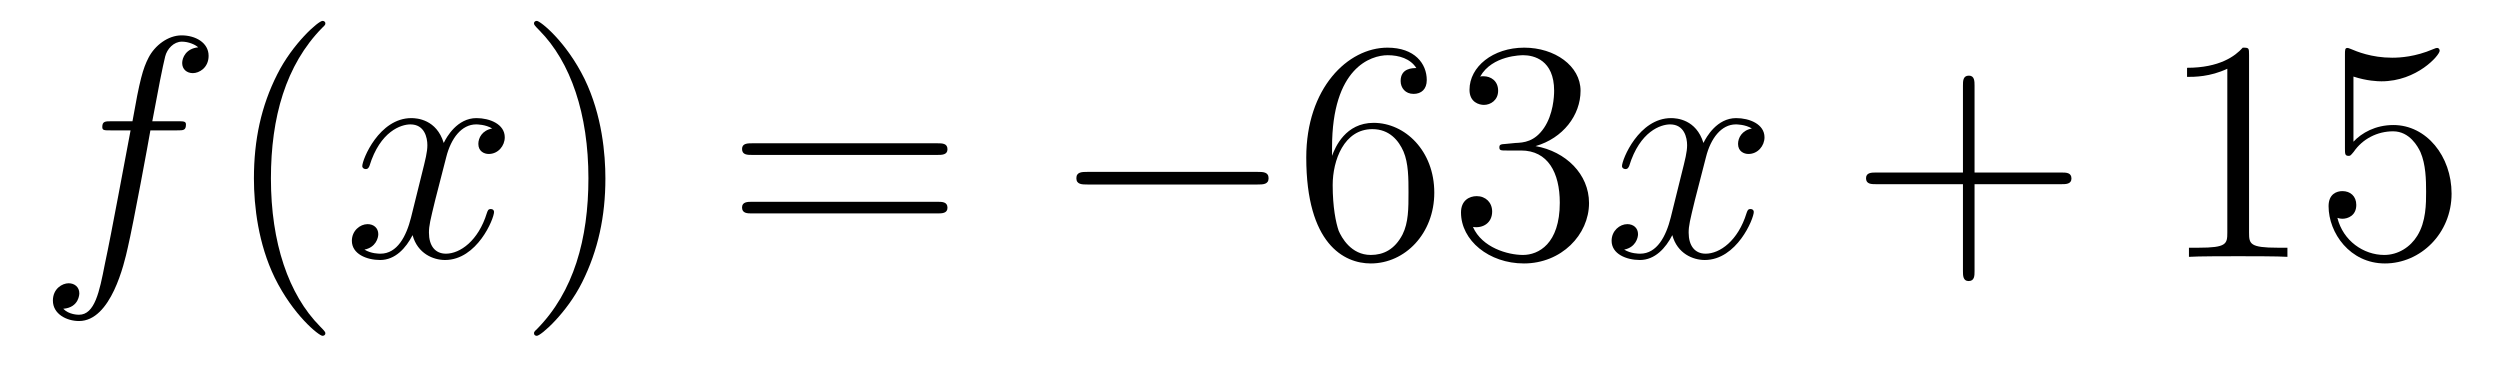
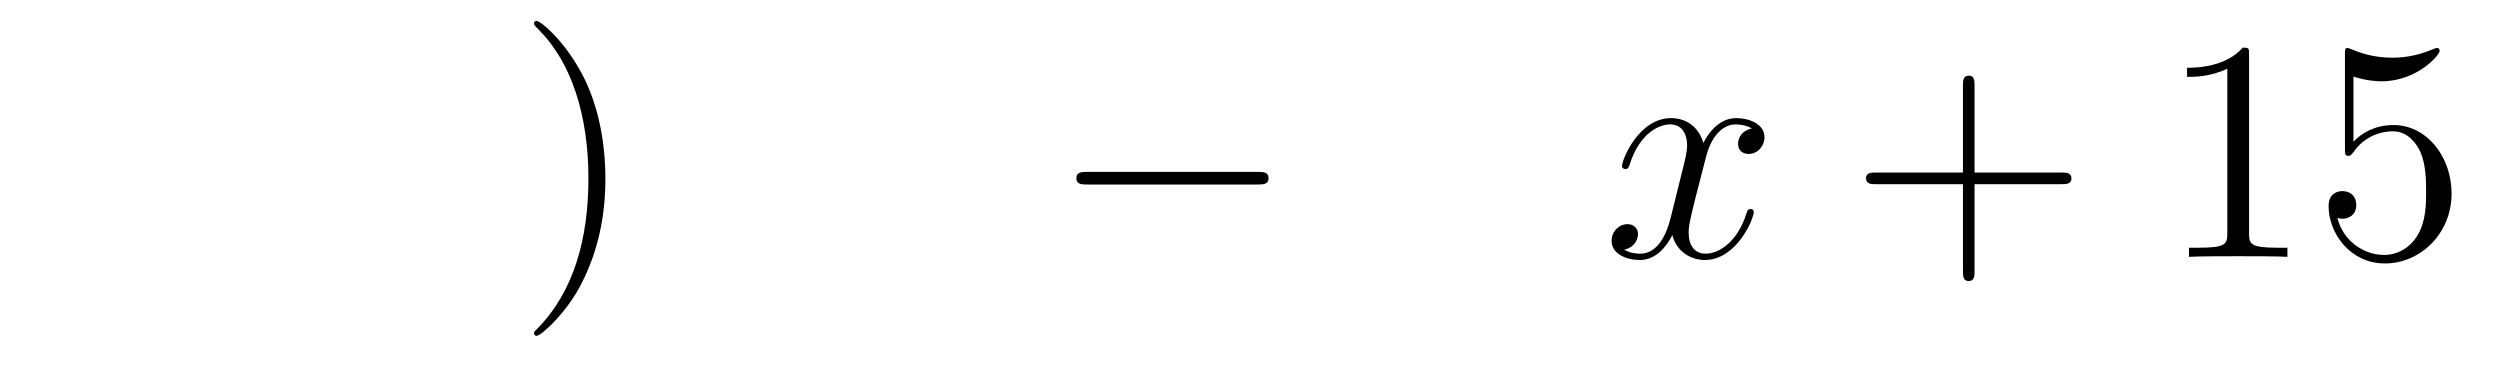
<svg xmlns="http://www.w3.org/2000/svg" height="14pt" version="1.1" viewBox="0 -14 95 14" width="95pt">
  <g id="page1">
    <g transform="matrix(1 0 0 1 -127 650)">
-       <path d="M133.732 -659.046C133.971 -659.046 134.066 -659.046 134.066 -659.273C134.066 -659.392 133.971 -659.392 133.755 -659.392H132.787C133.014 -660.623 133.182 -661.472 133.277 -661.855C133.349 -662.142 133.6 -662.417 133.911 -662.417C134.162 -662.417 134.413 -662.309 134.532 -662.202C134.066 -662.154 133.923 -661.807 133.923 -661.604C133.923 -661.365 134.102 -661.221 134.329 -661.221C134.568 -661.221 134.927 -661.424 134.927 -661.879C134.927 -662.381 134.425 -662.656 133.899 -662.656C133.385 -662.656 132.883 -662.273 132.644 -661.807C132.428 -661.388 132.309 -660.958 132.034 -659.392H131.233C131.006 -659.392 130.887 -659.392 130.887 -659.177C130.887 -659.046 130.958 -659.046 131.197 -659.046H131.962C131.747 -657.934 131.257 -655.232 130.982 -653.953C130.779 -652.913 130.6 -652.04 130.002 -652.04C129.966 -652.04 129.619 -652.04 129.404 -652.267C130.014 -652.315 130.014 -652.841 130.014 -652.853C130.014 -653.092 129.834 -653.236 129.608 -653.236C129.368 -653.236 129.01 -653.032 129.01 -652.578C129.01 -652.064 129.536 -651.801 130.002 -651.801C131.221 -651.801 131.723 -653.989 131.855 -654.587C132.07 -655.507 132.656 -658.687 132.715 -659.046H133.732Z" fill-rule="evenodd" />
-       <path d="M139.363 -651.335C139.363 -651.371 139.363 -651.395 139.16 -651.598C137.964 -652.806 137.295 -654.778 137.295 -657.217C137.295 -659.536 137.857 -661.532 139.243 -662.943C139.363 -663.05 139.363 -663.074 139.363 -663.11C139.363 -663.182 139.303 -663.206 139.255 -663.206C139.1 -663.206 138.12 -662.345 137.534 -661.173C136.924 -659.966 136.649 -658.687 136.649 -657.217C136.649 -656.152 136.817 -654.73 137.438 -653.451C138.143 -652.017 139.124 -651.239 139.255 -651.239C139.303 -651.239 139.363 -651.263 139.363 -651.335Z" fill-rule="evenodd" />
-       <path d="M145.703 -659.117C145.32 -659.046 145.177 -658.759 145.177 -658.532C145.177 -658.245 145.404 -658.149 145.571 -658.149C145.93 -658.149 146.181 -658.46 146.181 -658.782C146.181 -659.285 145.607 -659.512 145.105 -659.512C144.376 -659.512 143.969 -658.794 143.862 -658.567C143.587 -659.464 142.845 -659.512 142.63 -659.512C141.411 -659.512 140.766 -657.946 140.766 -657.683C140.766 -657.635 140.813 -657.575 140.897 -657.575C140.993 -657.575 141.017 -657.647 141.04 -657.695C141.447 -659.022 142.248 -659.273 142.595 -659.273C143.133 -659.273 143.24 -658.771 143.24 -658.484C143.24 -658.221 143.168 -657.946 143.025 -657.372L142.619 -655.734C142.439 -655.017 142.093 -654.36 141.459 -654.36C141.399 -654.36 141.1 -654.36 140.849 -654.515C141.279 -654.599 141.375 -654.957 141.375 -655.101C141.375 -655.34 141.196 -655.483 140.969 -655.483C140.682 -655.483 140.371 -655.232 140.371 -654.85C140.371 -654.348 140.933 -654.12 141.447 -654.12C142.021 -654.12 142.427 -654.575 142.678 -655.065C142.869 -654.36 143.467 -654.12 143.91 -654.12C145.129 -654.12 145.774 -655.687 145.774 -655.949C145.774 -656.009 145.726 -656.057 145.655 -656.057C145.547 -656.057 145.535 -655.997 145.5 -655.902C145.177 -654.85 144.483 -654.36 143.946 -654.36C143.527 -654.36 143.3 -654.67 143.3 -655.16C143.3 -655.423 143.348 -655.615 143.539 -656.404L143.957 -658.029C144.137 -658.747 144.543 -659.273 145.093 -659.273C145.117 -659.273 145.452 -659.273 145.703 -659.117Z" fill-rule="evenodd" />
      <path d="M150.005 -657.217C150.005 -658.125 149.886 -659.607 149.216 -660.994C148.511 -662.428 147.531 -663.206 147.399 -663.206C147.351 -663.206 147.292 -663.182 147.292 -663.11C147.292 -663.074 147.292 -663.05 147.495 -662.847C148.69 -661.64 149.36 -659.667 149.36 -657.228C149.36 -654.909 148.798 -652.913 147.411 -651.502C147.292 -651.395 147.292 -651.371 147.292 -651.335C147.292 -651.263 147.351 -651.239 147.399 -651.239C147.554 -651.239 148.535 -652.1 149.121 -653.272C149.73 -654.491 150.005 -655.782 150.005 -657.217Z" fill-rule="evenodd" />
-       <path d="M162.622 -658.113C162.789 -658.113 163.004 -658.113 163.004 -658.328C163.004 -658.555 162.801 -658.555 162.622 -658.555H155.581C155.413 -658.555 155.198 -658.555 155.198 -658.34C155.198 -658.113 155.401 -658.113 155.581 -658.113H162.622ZM162.622 -655.89C162.789 -655.89 163.004 -655.89 163.004 -656.105C163.004 -656.332 162.801 -656.332 162.622 -656.332H155.581C155.413 -656.332 155.198 -656.332 155.198 -656.117C155.198 -655.89 155.401 -655.89 155.581 -655.89H162.622Z" fill-rule="evenodd" />
      <path d="M174.788 -656.989C174.991 -656.989 175.206 -656.989 175.206 -657.228C175.206 -657.468 174.991 -657.468 174.788 -657.468H168.321C168.117 -657.468 167.902 -657.468 167.902 -657.228C167.902 -656.989 168.117 -656.989 168.321 -656.989H174.788Z" fill-rule="evenodd" />
-       <path d="M177.618 -658.4C177.618 -661.424 179.089 -661.902 179.734 -661.902C180.165 -661.902 180.595 -661.771 180.822 -661.413C180.679 -661.413 180.224 -661.413 180.224 -660.922C180.224 -660.659 180.404 -660.432 180.715 -660.432C181.013 -660.432 181.217 -660.612 181.217 -660.958C181.217 -661.58 180.762 -662.189 179.723 -662.189C178.216 -662.189 176.638 -660.648 176.638 -658.017C176.638 -654.73 178.073 -653.989 179.089 -653.989C180.392 -653.989 181.503 -655.125 181.503 -656.679C181.503 -658.268 180.392 -659.332 179.197 -659.332C178.133 -659.332 177.738 -658.412 177.618 -658.077V-658.4ZM179.089 -654.312C178.336 -654.312 177.977 -654.981 177.869 -655.232C177.762 -655.543 177.642 -656.129 177.642 -656.966C177.642 -657.91 178.073 -659.093 179.149 -659.093C179.806 -659.093 180.153 -658.651 180.332 -658.245C180.523 -657.802 180.523 -657.205 180.523 -656.691C180.523 -656.081 180.523 -655.543 180.296 -655.089C179.997 -654.515 179.567 -654.312 179.089 -654.312ZM184.228 -658.532C184.024 -658.52 183.976 -658.507 183.976 -658.4C183.976 -658.281 184.036 -658.281 184.251 -658.281H184.801C185.817 -658.281 186.272 -657.444 186.272 -656.296C186.272 -654.73 185.459 -654.312 184.873 -654.312C184.299 -654.312 183.319 -654.587 182.972 -655.376C183.355 -655.316 183.702 -655.531 183.702 -655.961C183.702 -656.308 183.451 -656.547 183.116 -656.547C182.829 -656.547 182.518 -656.38 182.518 -655.926C182.518 -654.862 183.582 -653.989 184.909 -653.989C186.331 -653.989 187.383 -655.077 187.383 -656.284C187.383 -657.384 186.499 -658.245 185.351 -658.448C186.391 -658.747 187.061 -659.619 187.061 -660.552C187.061 -661.496 186.081 -662.189 184.921 -662.189C183.726 -662.189 182.841 -661.46 182.841 -660.588C182.841 -660.109 183.211 -660.014 183.391 -660.014C183.642 -660.014 183.929 -660.193 183.929 -660.552C183.929 -660.934 183.642 -661.102 183.379 -661.102C183.307 -661.102 183.283 -661.102 183.247 -661.09C183.702 -661.902 184.825 -661.902 184.885 -661.902C185.28 -661.902 186.057 -661.723 186.057 -660.552C186.057 -660.325 186.021 -659.655 185.674 -659.141C185.316 -658.615 184.909 -658.579 184.586 -658.567L184.228 -658.532Z" fill-rule="evenodd" />
      <path d="M193.572 -659.117C193.189 -659.046 193.046 -658.759 193.046 -658.532C193.046 -658.245 193.273 -658.149 193.441 -658.149C193.799 -658.149 194.051 -658.46 194.051 -658.782C194.051 -659.285 193.476 -659.512 192.974 -659.512C192.245 -659.512 191.839 -658.794 191.731 -658.567C191.456 -659.464 190.715 -659.512 190.5 -659.512C189.281 -659.512 188.635 -657.946 188.635 -657.683C188.635 -657.635 188.683 -657.575 188.767 -657.575C188.862 -657.575 188.886 -657.647 188.91 -657.695C189.317 -659.022 190.118 -659.273 190.464 -659.273C191.002 -659.273 191.11 -658.771 191.11 -658.484C191.11 -658.221 191.038 -657.946 190.894 -657.372L190.488 -655.734C190.309 -655.017 189.962 -654.36 189.328 -654.36C189.269 -654.36 188.97 -654.36 188.719 -654.515C189.149 -654.599 189.245 -654.957 189.245 -655.101C189.245 -655.34 189.066 -655.483 188.838 -655.483C188.552 -655.483 188.241 -655.232 188.241 -654.85C188.241 -654.348 188.802 -654.12 189.317 -654.12C189.89 -654.12 190.297 -654.575 190.548 -655.065C190.739 -654.36 191.337 -654.12 191.779 -654.12C192.998 -654.12 193.644 -655.687 193.644 -655.949C193.644 -656.009 193.596 -656.057 193.524 -656.057C193.417 -656.057 193.405 -655.997 193.369 -655.902C193.046 -654.85 192.353 -654.36 191.815 -654.36C191.397 -654.36 191.169 -654.67 191.169 -655.16C191.169 -655.423 191.217 -655.615 191.408 -656.404L191.827 -658.029C192.006 -658.747 192.413 -659.273 192.962 -659.273C192.986 -659.273 193.321 -659.273 193.572 -659.117Z" fill-rule="evenodd" />
      <path d="M202.033 -657.001H205.333C205.5 -657.001 205.715 -657.001 205.715 -657.217C205.715 -657.444 205.512 -657.444 205.333 -657.444H202.033V-660.743C202.033 -660.91 202.033 -661.126 201.818 -661.126C201.592 -661.126 201.592 -660.922 201.592 -660.743V-657.444H198.292C198.125 -657.444 197.909 -657.444 197.909 -657.228C197.909 -657.001 198.113 -657.001 198.292 -657.001H201.592V-653.702C201.592 -653.535 201.592 -653.32 201.806 -653.32C202.033 -653.32 202.033 -653.523 202.033 -653.702V-657.001Z" fill-rule="evenodd" />
      <path d="M212.464 -661.902C212.464 -662.178 212.464 -662.189 212.225 -662.189C211.938 -661.867 211.34 -661.424 210.108 -661.424V-661.078C210.384 -661.078 210.982 -661.078 211.638 -661.388V-655.16C211.638 -654.73 211.603 -654.587 210.551 -654.587H210.18V-654.24C210.503 -654.264 211.663 -654.264 212.057 -654.264C212.452 -654.264 213.599 -654.264 213.922 -654.24V-654.587H213.552C212.5 -654.587 212.464 -654.73 212.464 -655.16V-661.902ZM216.431 -661.09C216.944 -660.922 217.363 -660.91 217.495 -660.91C218.845 -660.91 219.707 -661.902 219.707 -662.07C219.707 -662.118 219.683 -662.178 219.611 -662.178C219.587 -662.178 219.563 -662.178 219.455 -662.13C218.785 -661.843 218.212 -661.807 217.901 -661.807C217.112 -661.807 216.551 -662.046 216.323 -662.142C216.24 -662.178 216.216 -662.178 216.204 -662.178C216.108 -662.178 216.108 -662.106 216.108 -661.914V-658.364C216.108 -658.149 216.108 -658.077 216.252 -658.077C216.311 -658.077 216.323 -658.089 216.443 -658.233C216.778 -658.723 217.339 -659.01 217.937 -659.01C218.57 -659.01 218.881 -658.424 218.977 -658.221C219.18 -657.754 219.192 -657.169 219.192 -656.714C219.192 -656.26 219.192 -655.579 218.857 -655.041C218.594 -654.611 218.128 -654.312 217.602 -654.312C216.814 -654.312 216.036 -654.85 215.821 -655.722C215.881 -655.698 215.952 -655.687 216.012 -655.687C216.216 -655.687 216.539 -655.806 216.539 -656.212C216.539 -656.547 216.311 -656.738 216.012 -656.738C215.797 -656.738 215.486 -656.631 215.486 -656.165C215.486 -655.148 216.3 -653.989 217.626 -653.989C218.977 -653.989 220.16 -655.125 220.16 -656.643C220.16 -658.065 219.204 -659.249 217.949 -659.249C217.267 -659.249 216.742 -658.95 216.431 -658.615V-661.09Z" fill-rule="evenodd" />
    </g>
  </g>
</svg>